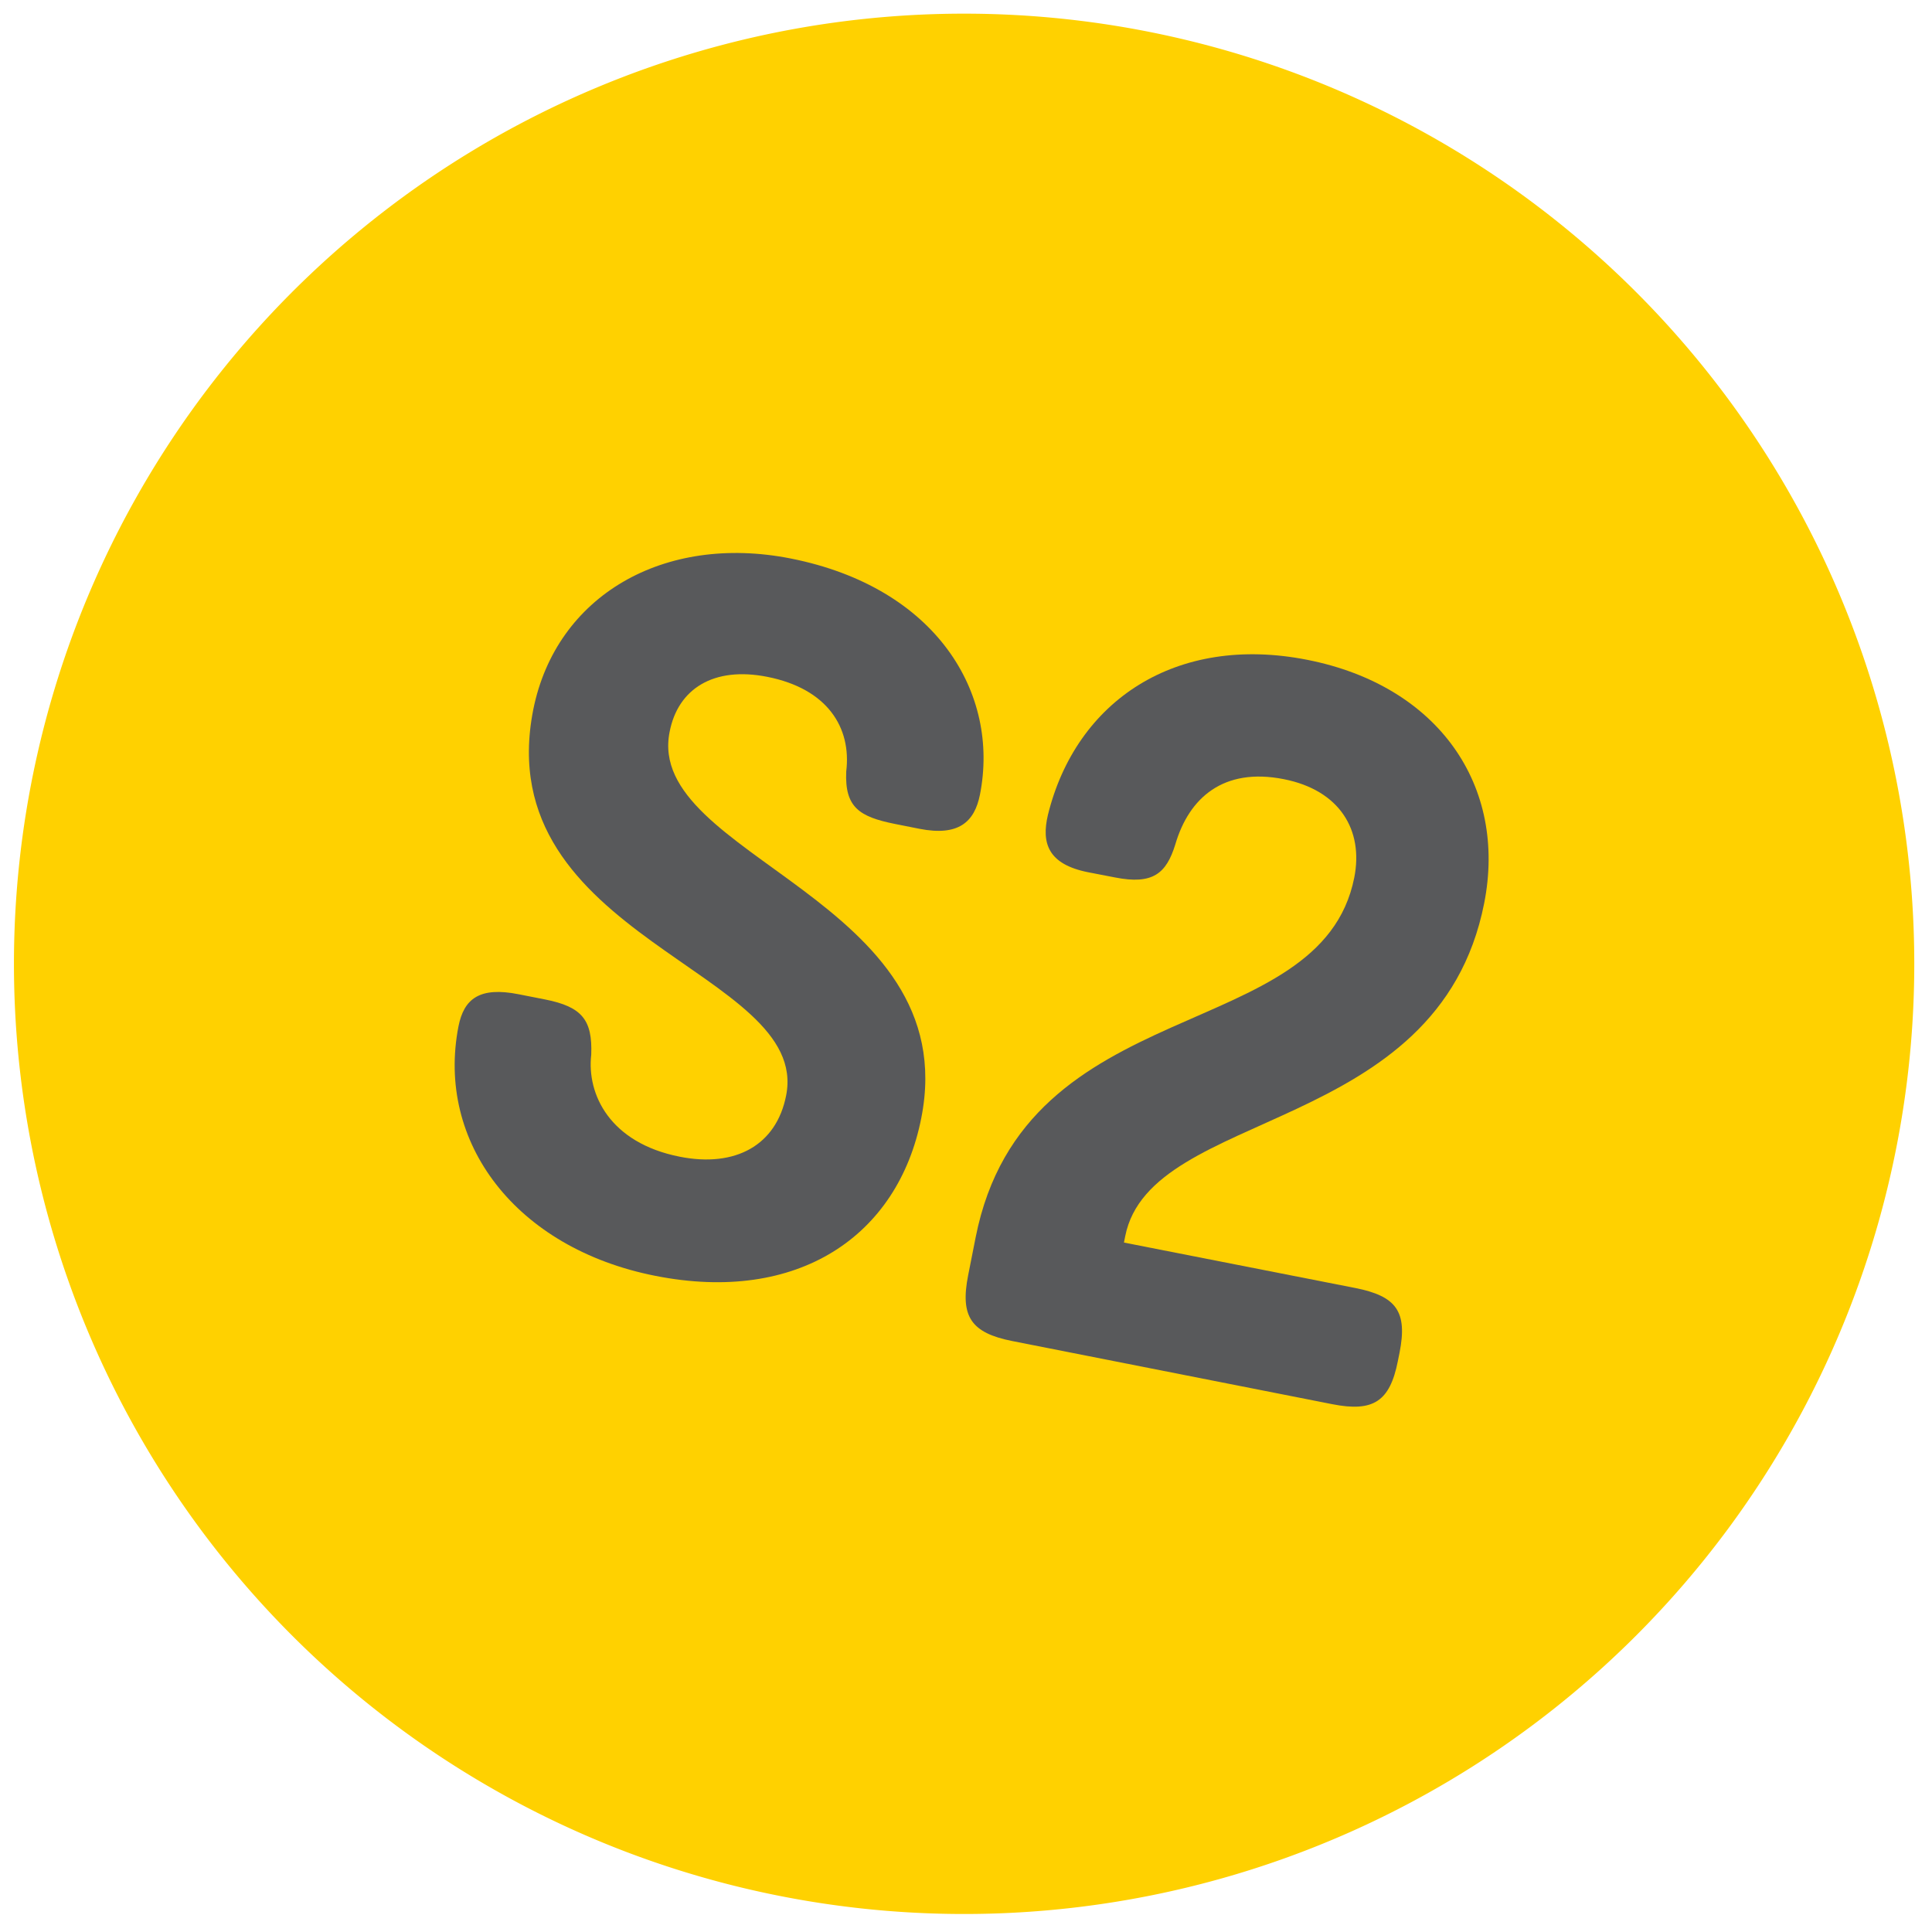
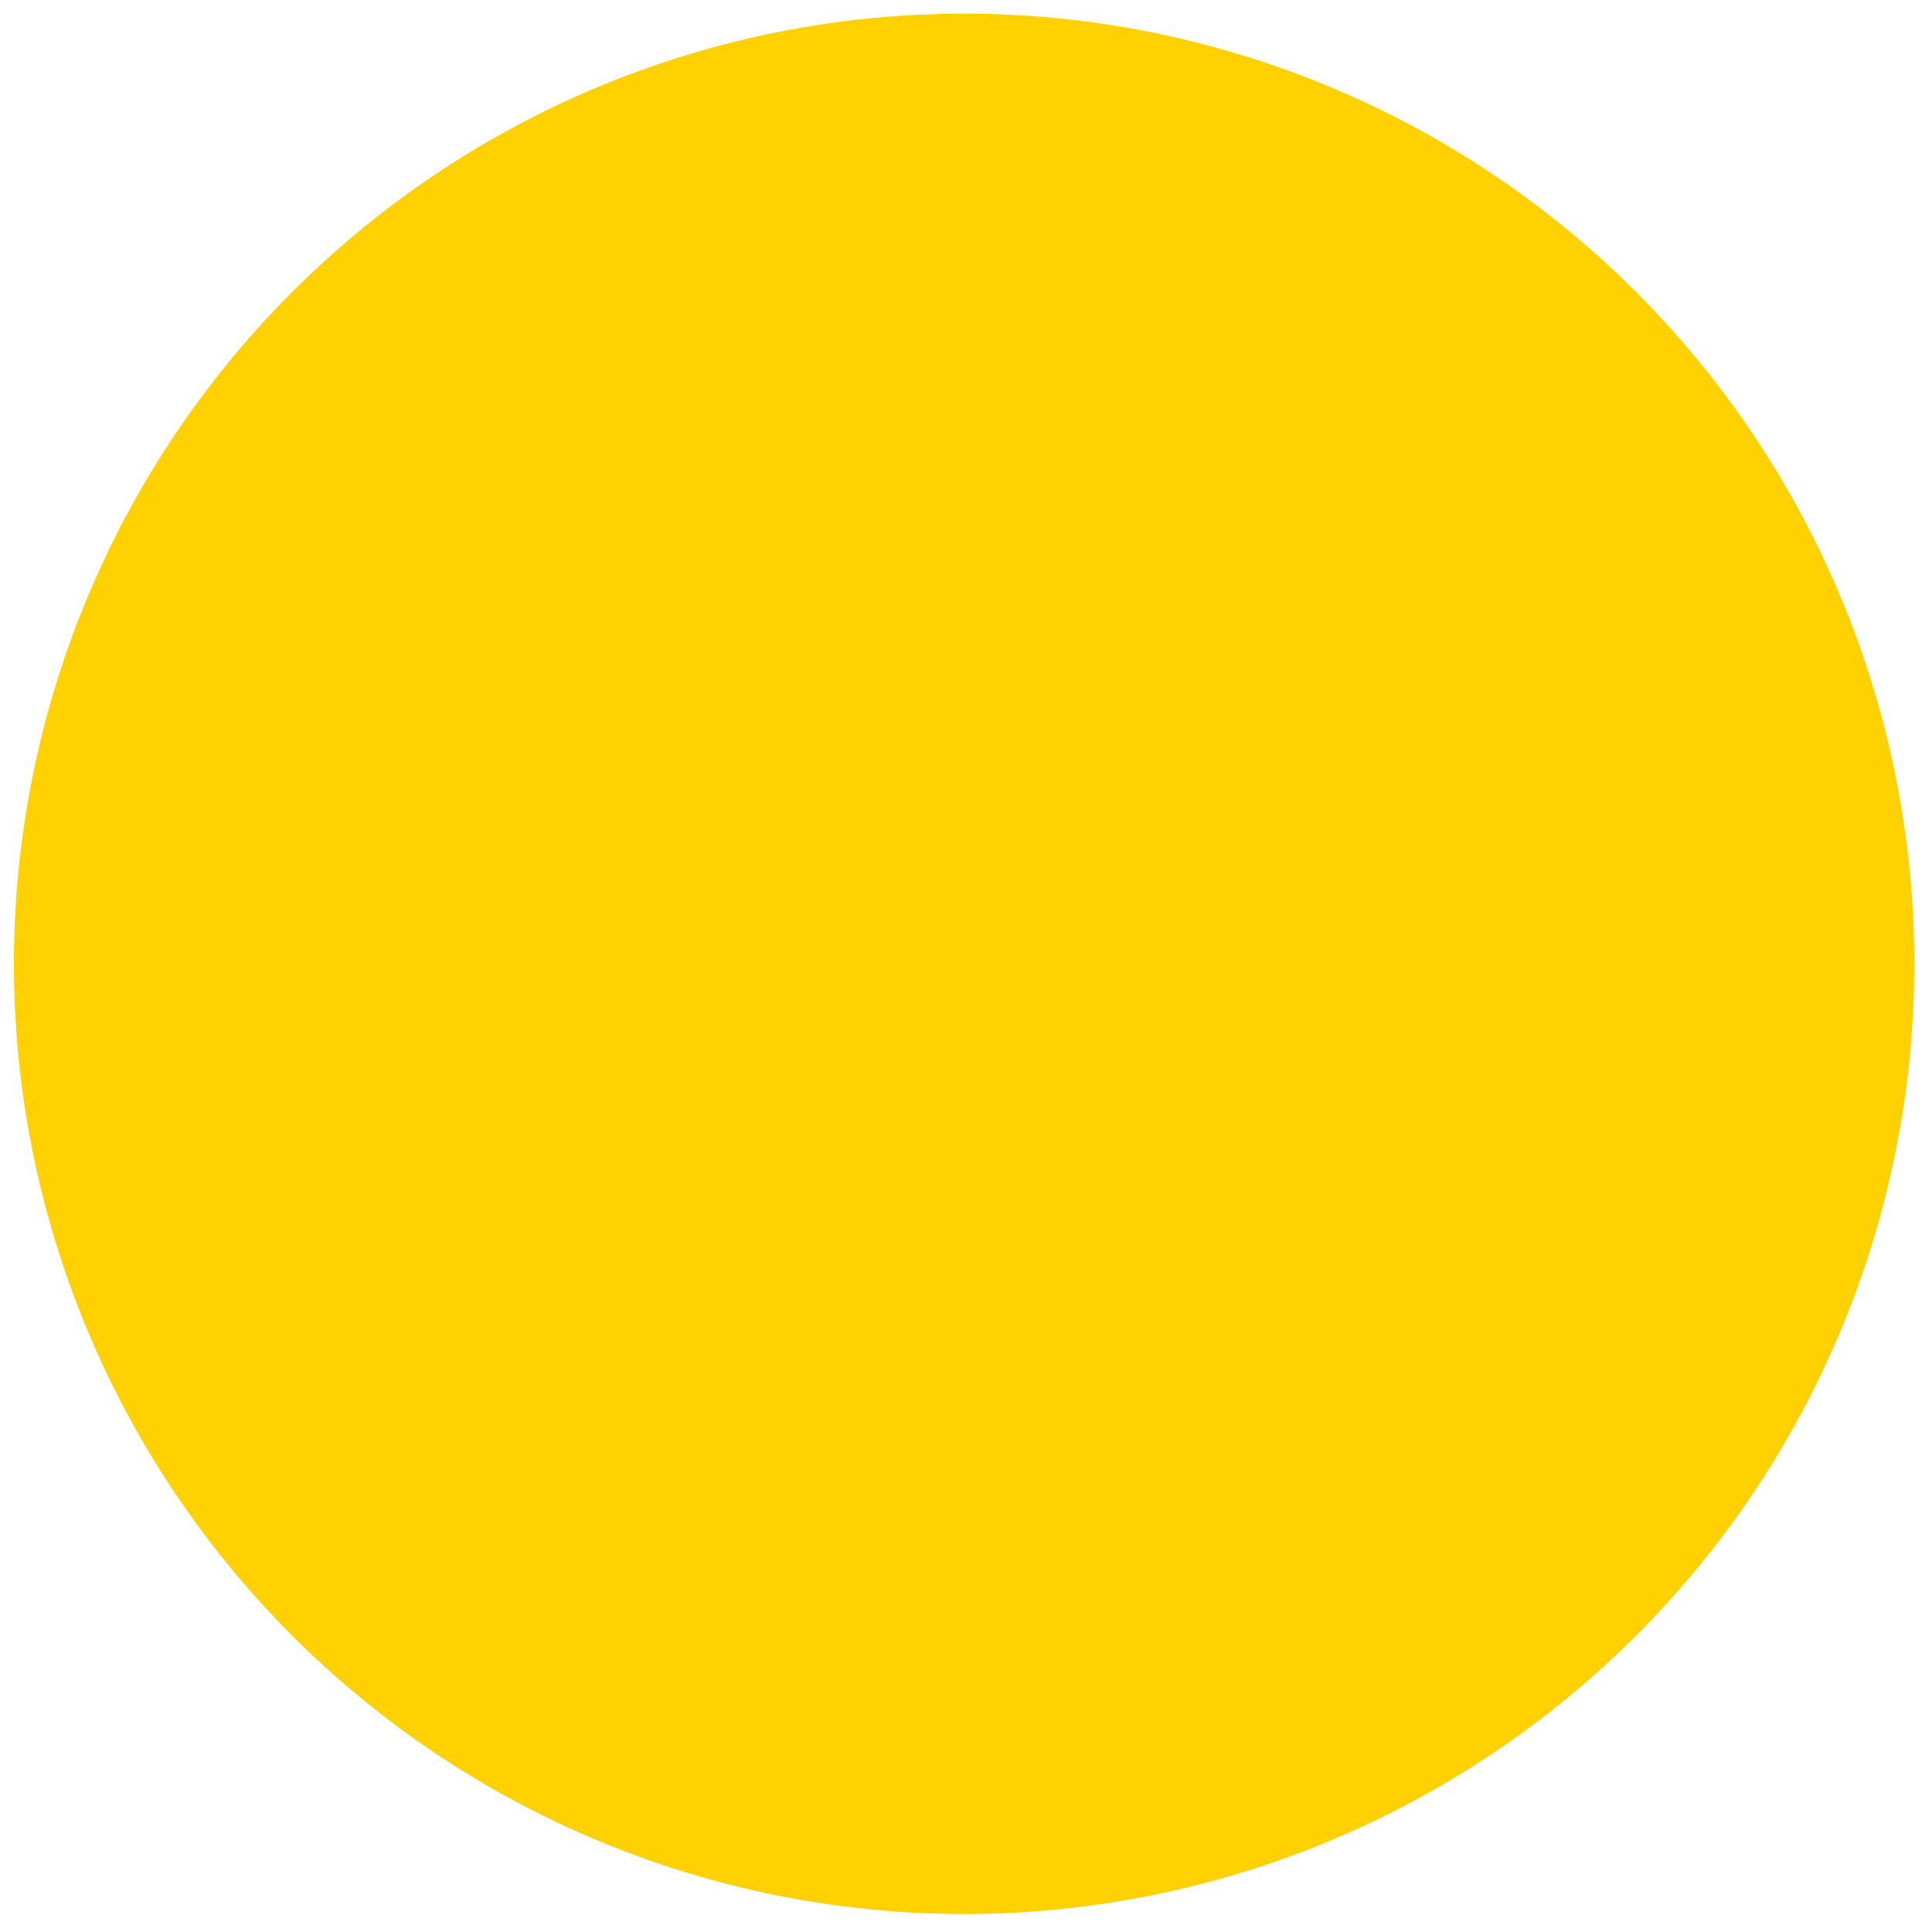
<svg xmlns="http://www.w3.org/2000/svg" viewBox="0 0 216 216" data-name="Layer 1" id="Layer_1">
  <defs>
    <style>.cls-1{fill:#ffd100;}.cls-2{fill:#58595b;}</style>
  </defs>
  <title>nn</title>
  <path d="M128.37,3.54A106.23,106.23,0,1,0,212,128.37,106.23,106.23,0,0,0,128.37,3.54" class="cls-1" />
-   <path d="M100.07,92.12c-4-.8-5.64-1.86-5.46-5.87.6-4.91-2.1-9.25-8.83-10.58-6-1.19-10,1.34-10.92,6.18C72.1,95.78,107.85,100.53,103,125,100.4,138.2,89.2,145.8,73.26,142.64c-15.59-3.08-24.54-14.92-22-27.9.61-3.08,2.36-4.45,6.73-3.58l2.95.58c4.13.82,5.31,2.28,5.16,6.18-.51,4.44,2.09,9.86,9.89,11.4,6.25,1.24,10.81-1.29,11.9-6.84,2.79-14-33.34-17.53-28.27-43.15C62.18,66.58,74.23,59.64,88.4,62.44c16.3,3.23,23.4,15.07,21.16,26.4-.61,3.07-2.4,4.68-6.77,3.82Z" class="cls-2" />
-   <path d="M113.17,149.93c-4.61-.91-5.84-2.75-4.93-7.35l.84-4.25c5.5-27.75,38.58-21.33,42.33-40.22,1.05-5.31-1.63-9.77-7.89-11-6.73-1.33-10.59,2.08-12.12,7.3-1,3.23-2.49,4.53-6.74,3.69l-3-.58c-4.49-.89-5.25-3.25-4.5-6.42,3.14-12.75,14.31-20.23,29-17.33S168.53,87.88,165.93,101c-5.14,26-37.28,22.8-40.13,37.21l-.14.71L151.52,144c4.6.91,5.86,2.63,4.95,7.24l-.19.94c-.89,4.49-2.73,5.72-7.33,4.81Z" class="cls-2" />
</svg>